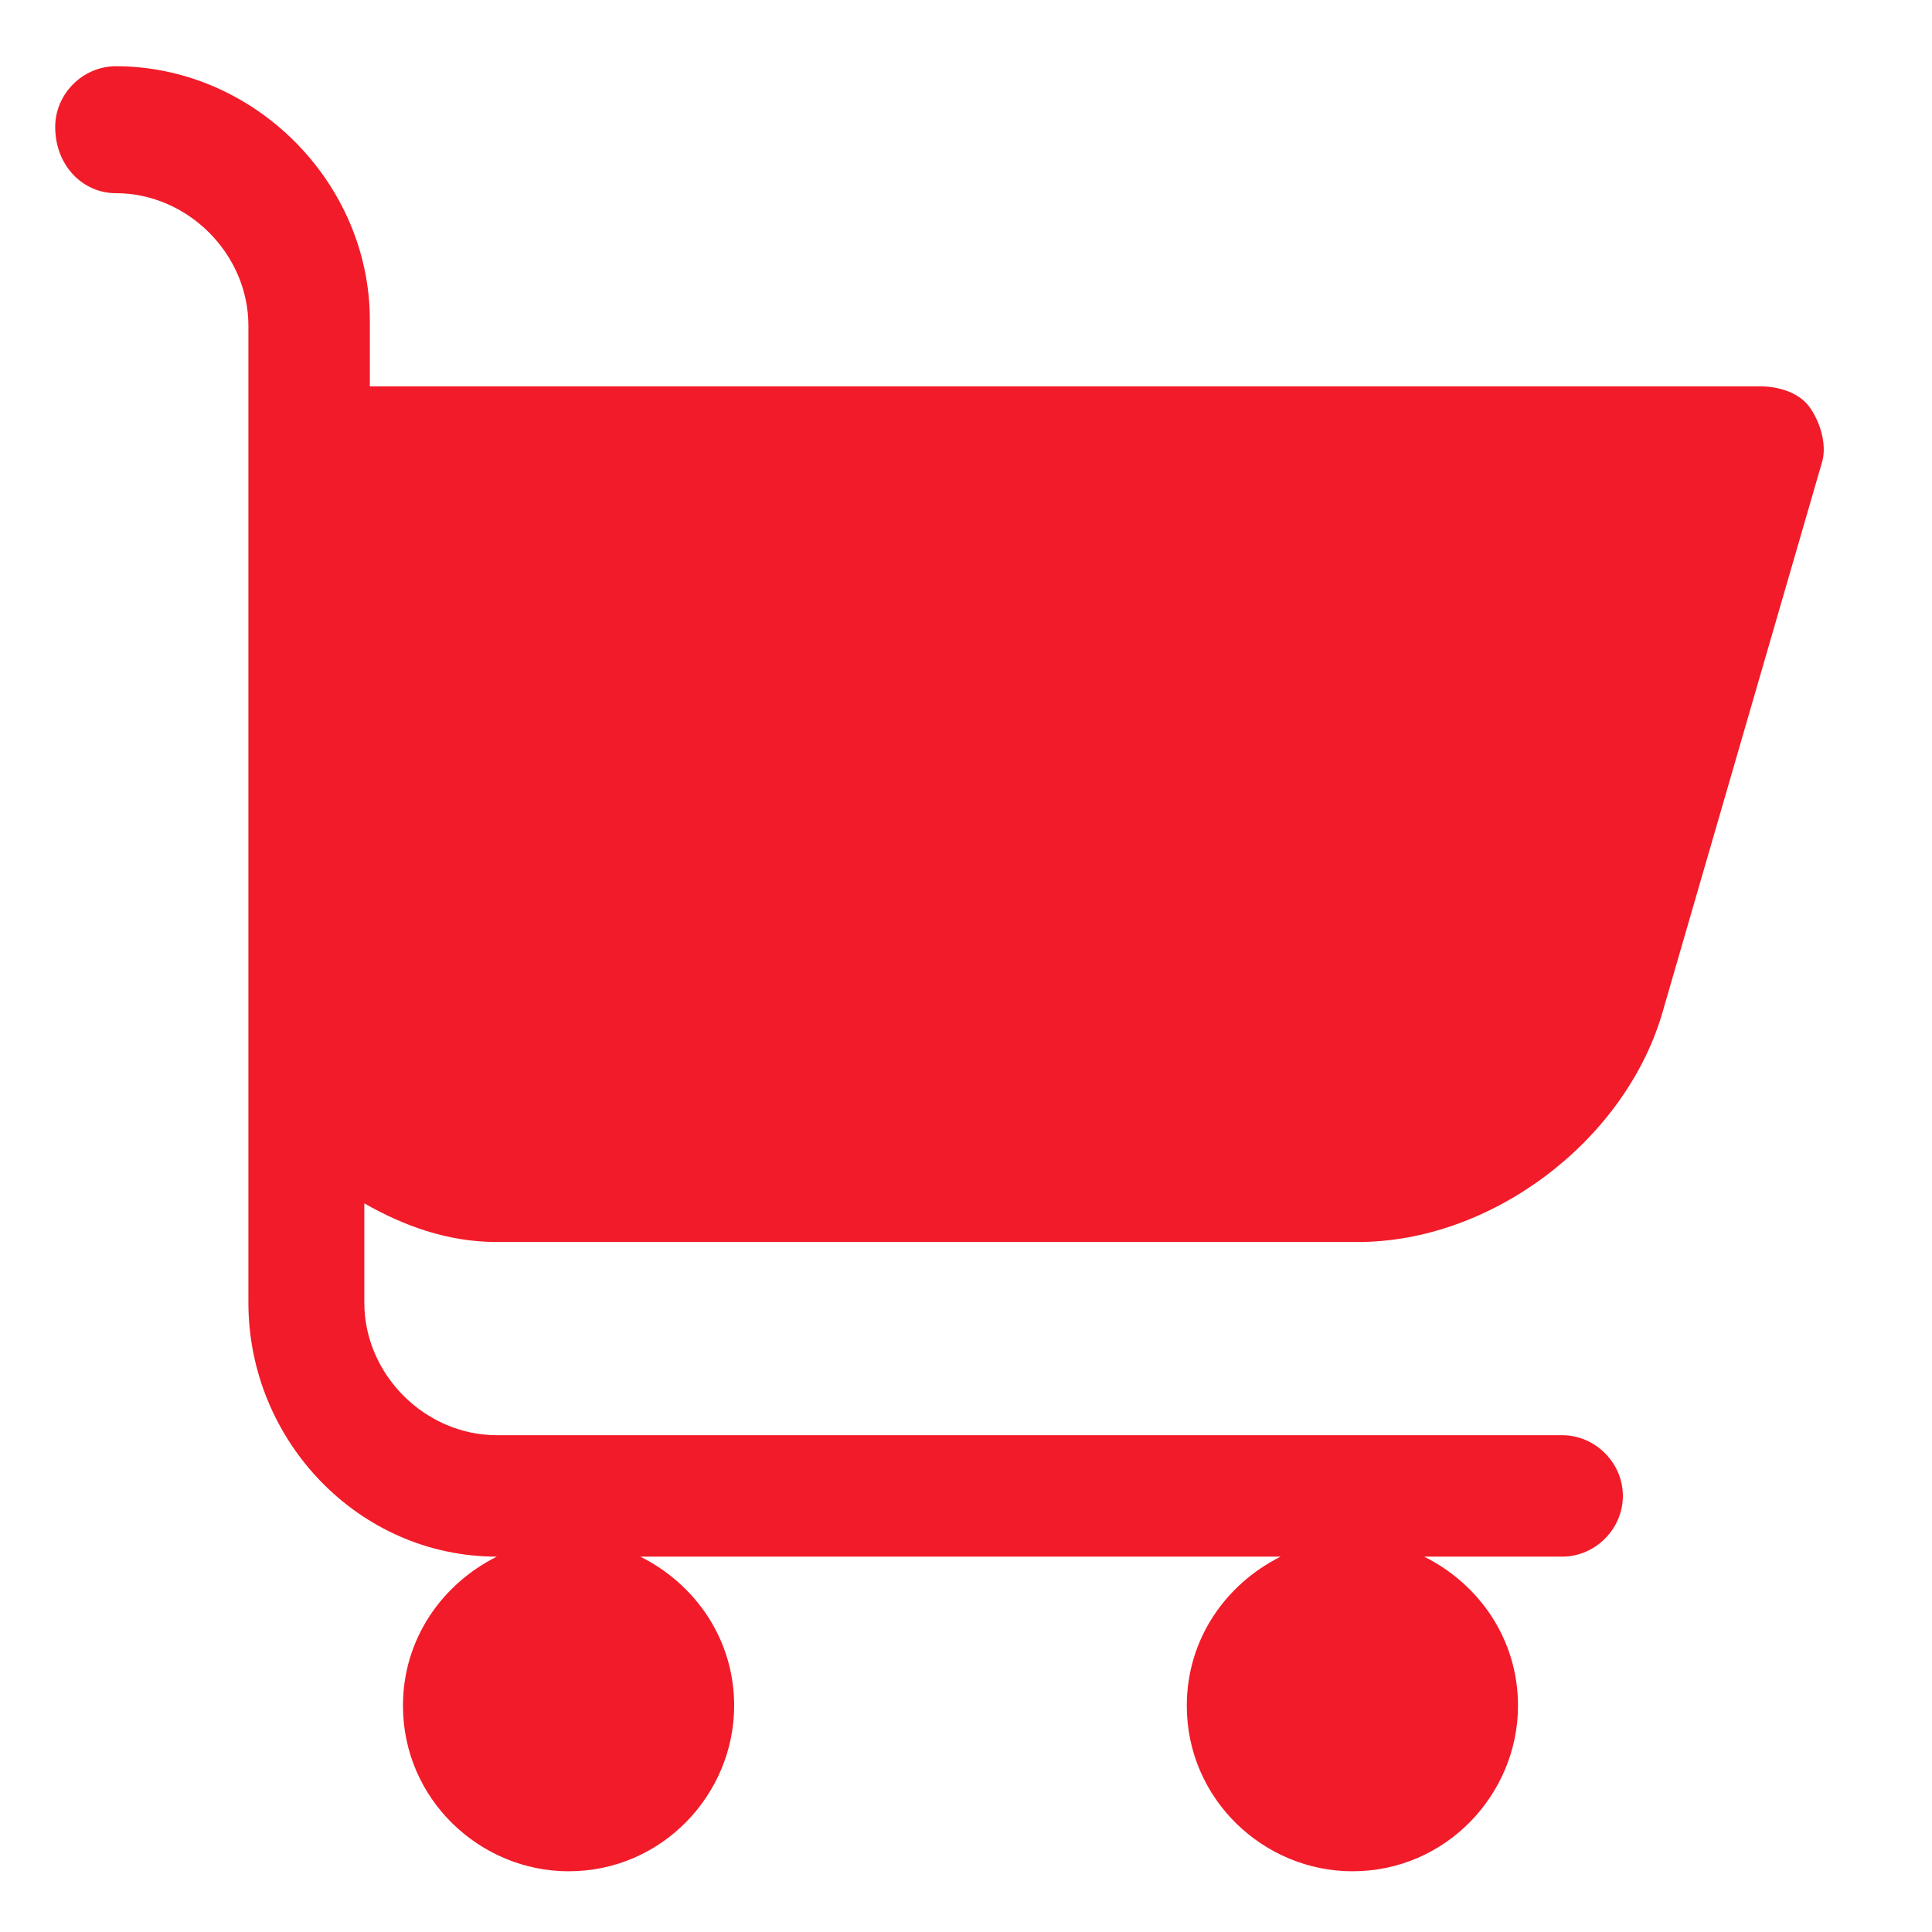
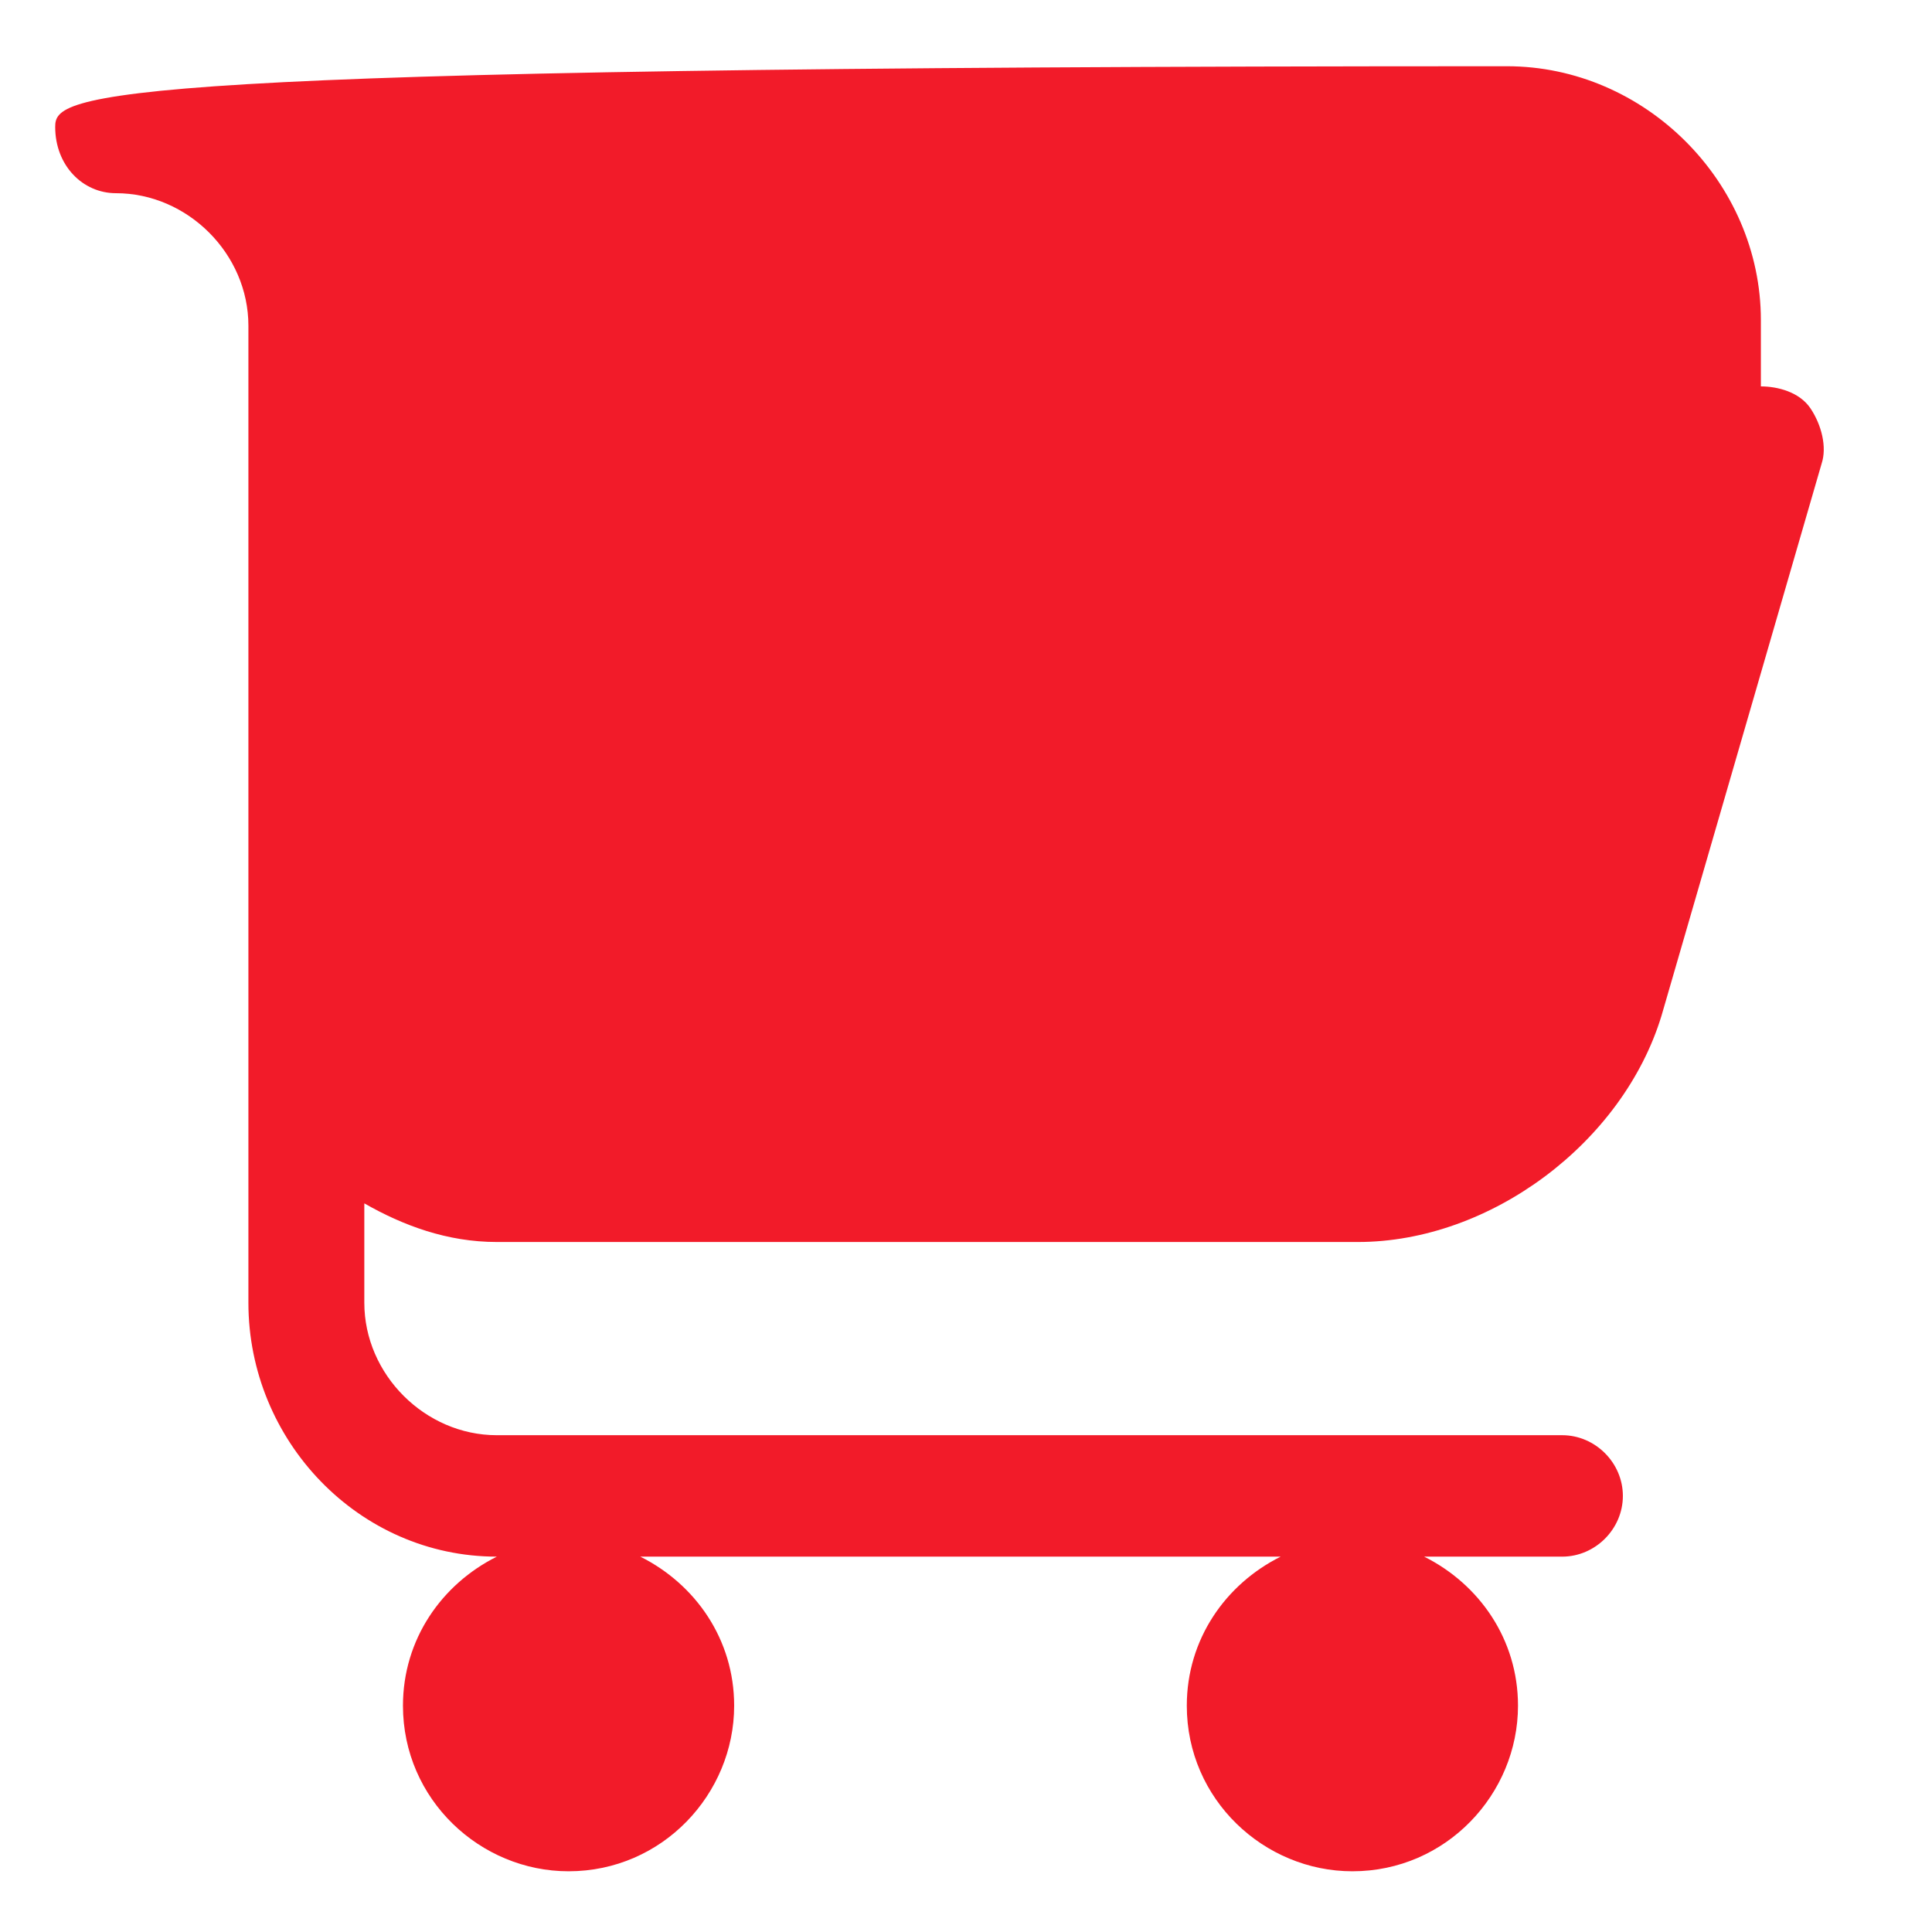
<svg xmlns="http://www.w3.org/2000/svg" version="1.1" id="Layer_1" x="0px" y="0px" width="35px" height="35px" viewBox="0 0 35 35" style="enable-background:new 0 0 35 35;" xml:space="preserve">
  <style type="text/css">
	.st0{fill:#f21b29;}
</style>
-   <path class="st0" d="M4.5,23.6c0,2.5,2,4.6,4.5,4.6c-1,0.5-1.7,1.5-1.7,2.7c0,1.7,1.4,3,3,3c1.7,0,3-1.4,3-3c0-1.2-0.7-2.2-1.7-2.7  h11.6c-1,0.5-1.7,1.5-1.7,2.7c0,1.7,1.4,3,3,3c1.7,0,3-1.4,3-3c0-1.2-0.7-2.2-1.7-2.7h2.5c0.6,0,1.1-0.5,1.1-1.1  c0-0.6-0.5-1.1-1.1-1.1H9c-1.3,0-2.4-1.1-2.4-2.4v-1.8c0.7,0.4,1.5,0.7,2.4,0.7h15.6c2.4,0,4.8-1.8,5.5-4.1l2.9-10  c0.1-0.3,0-0.7-0.2-1C32.6,7.1,32.2,7,31.9,7H6.7V5.8c0-2.5-2.1-4.6-4.6-4.6C1.5,1.2,1,1.7,1,2.3C1,3,1.5,3.5,2.1,3.5  c1.3,0,2.4,1.1,2.4,2.4V23.6z M4.5,23.6" />
+   <path class="st0" d="M4.5,23.6c0,2.5,2,4.6,4.5,4.6c-1,0.5-1.7,1.5-1.7,2.7c0,1.7,1.4,3,3,3c1.7,0,3-1.4,3-3c0-1.2-0.7-2.2-1.7-2.7  h11.6c-1,0.5-1.7,1.5-1.7,2.7c0,1.7,1.4,3,3,3c1.7,0,3-1.4,3-3c0-1.2-0.7-2.2-1.7-2.7h2.5c0.6,0,1.1-0.5,1.1-1.1  c0-0.6-0.5-1.1-1.1-1.1H9c-1.3,0-2.4-1.1-2.4-2.4v-1.8c0.7,0.4,1.5,0.7,2.4,0.7h15.6c2.4,0,4.8-1.8,5.5-4.1l2.9-10  c0.1-0.3,0-0.7-0.2-1C32.6,7.1,32.2,7,31.9,7V5.8c0-2.5-2.1-4.6-4.6-4.6C1.5,1.2,1,1.7,1,2.3C1,3,1.5,3.5,2.1,3.5  c1.3,0,2.4,1.1,2.4,2.4V23.6z M4.5,23.6" />
</svg>